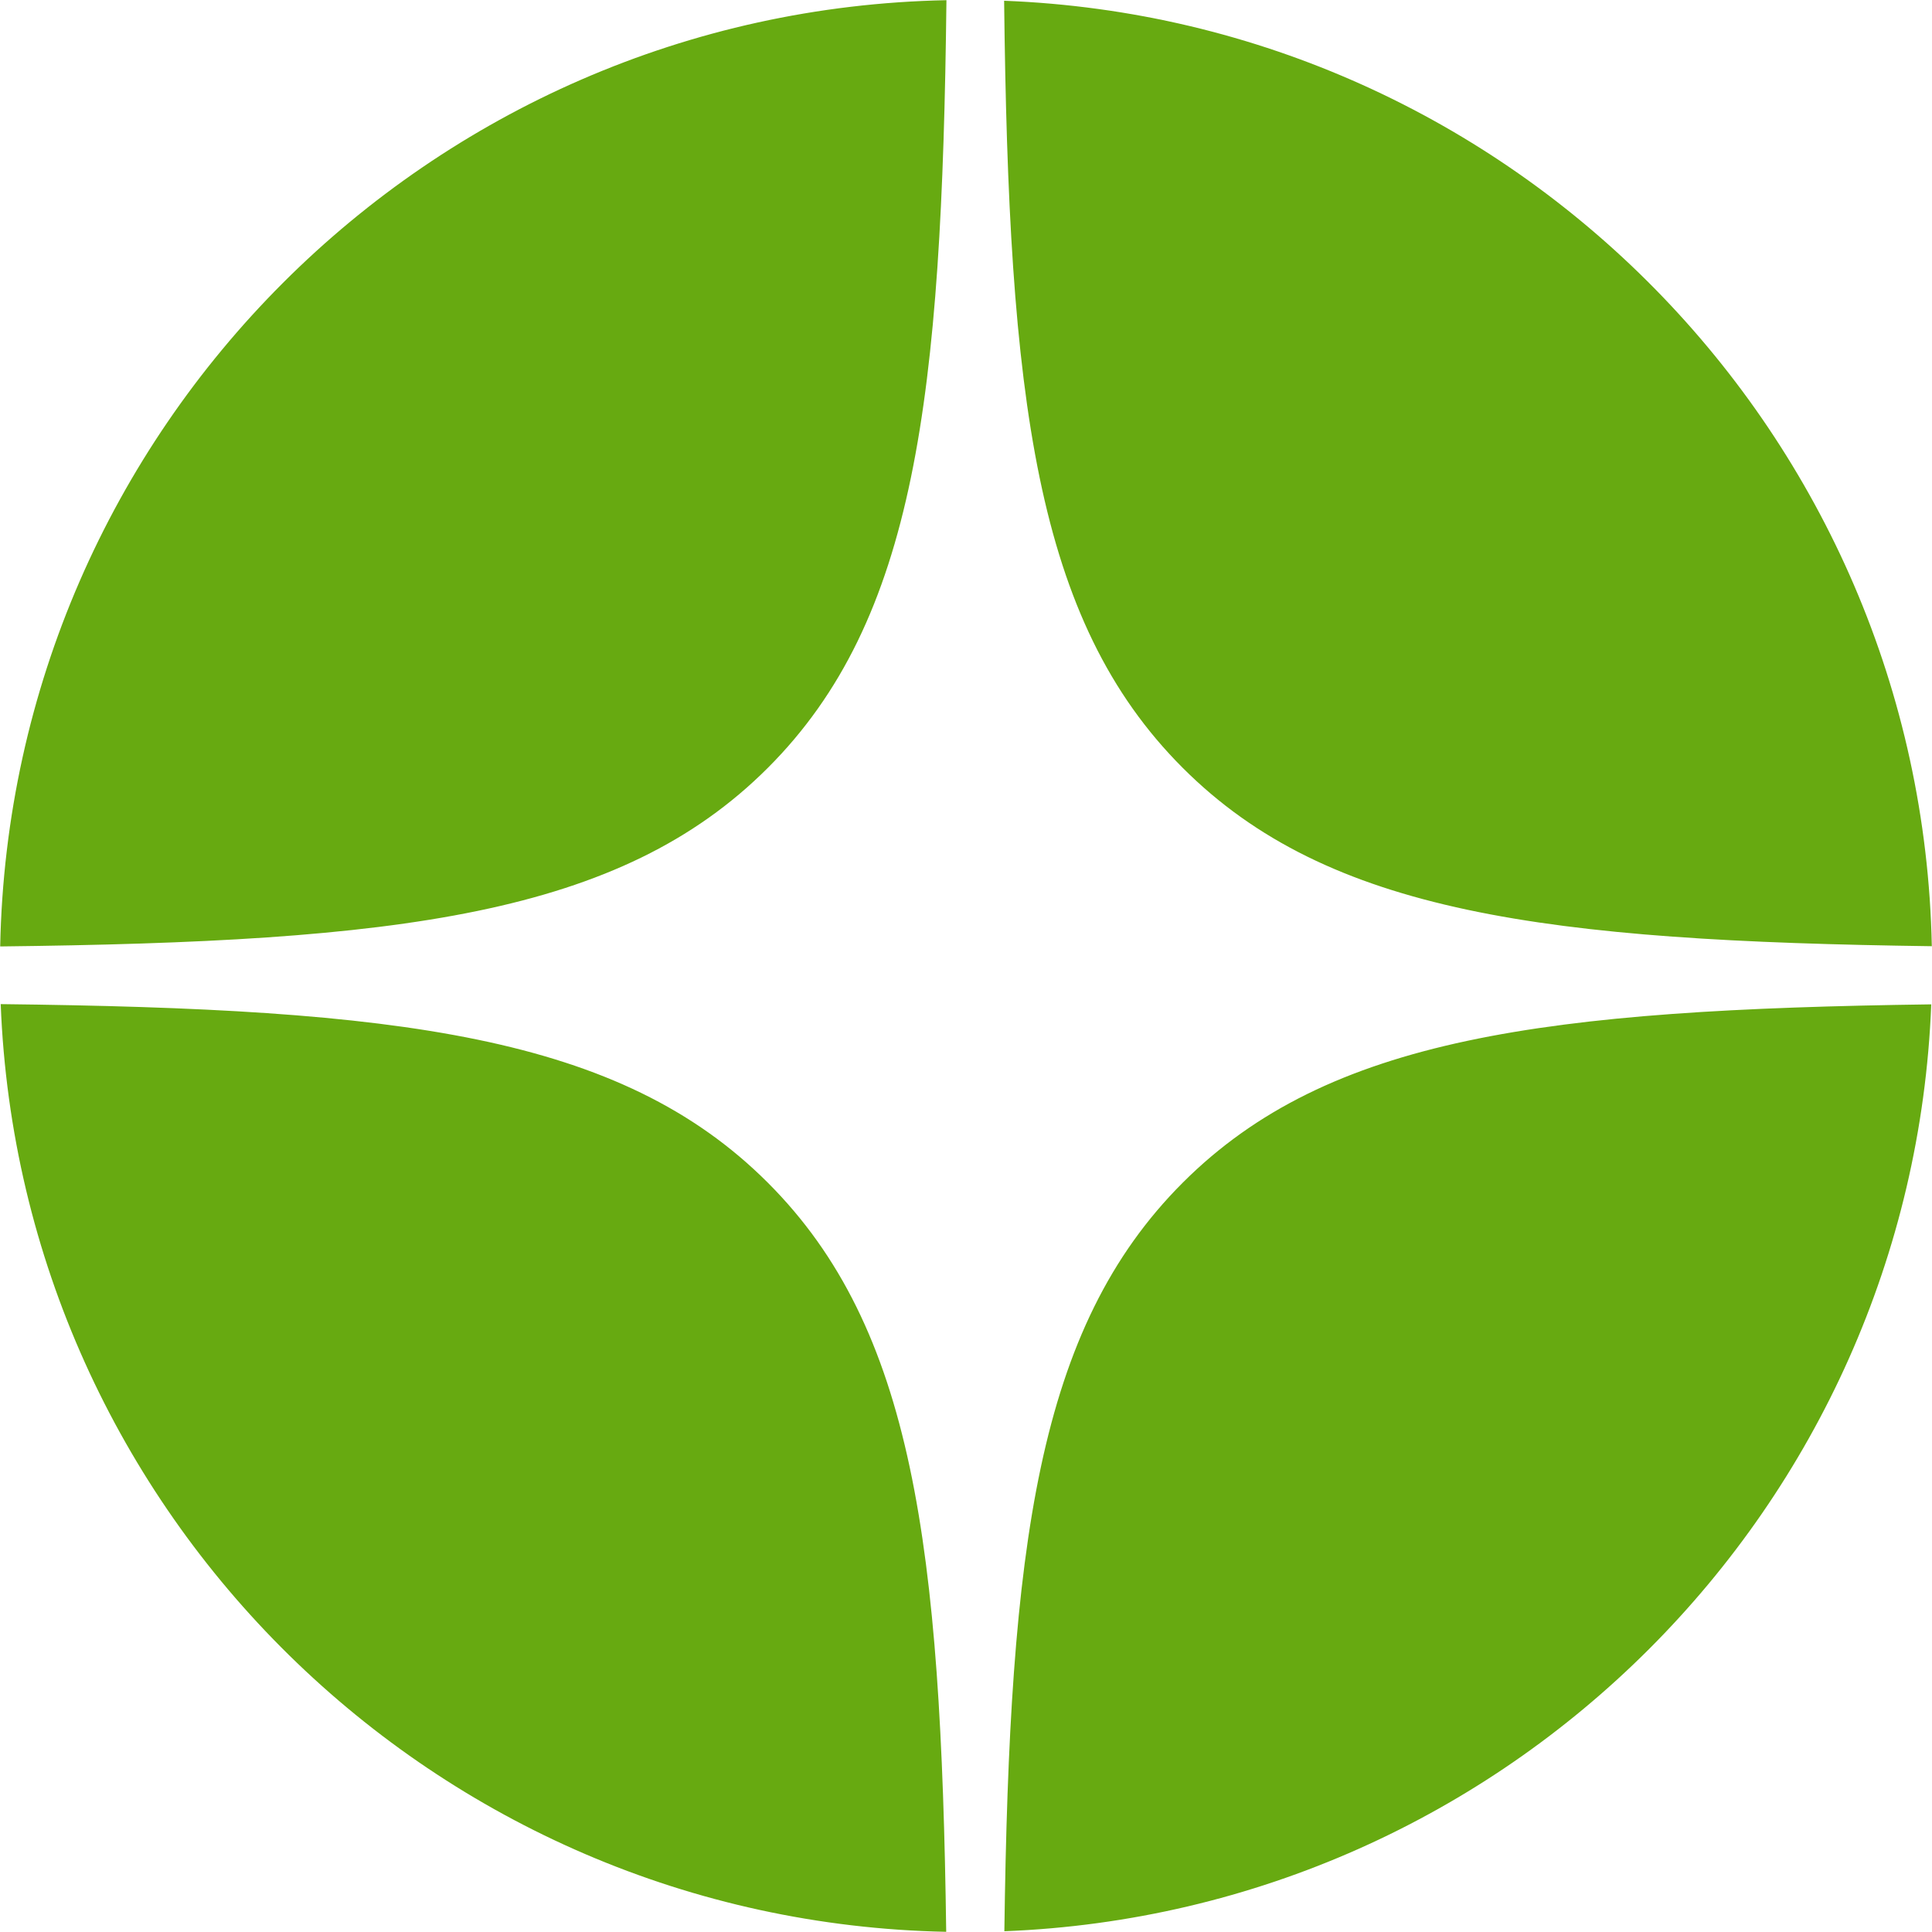
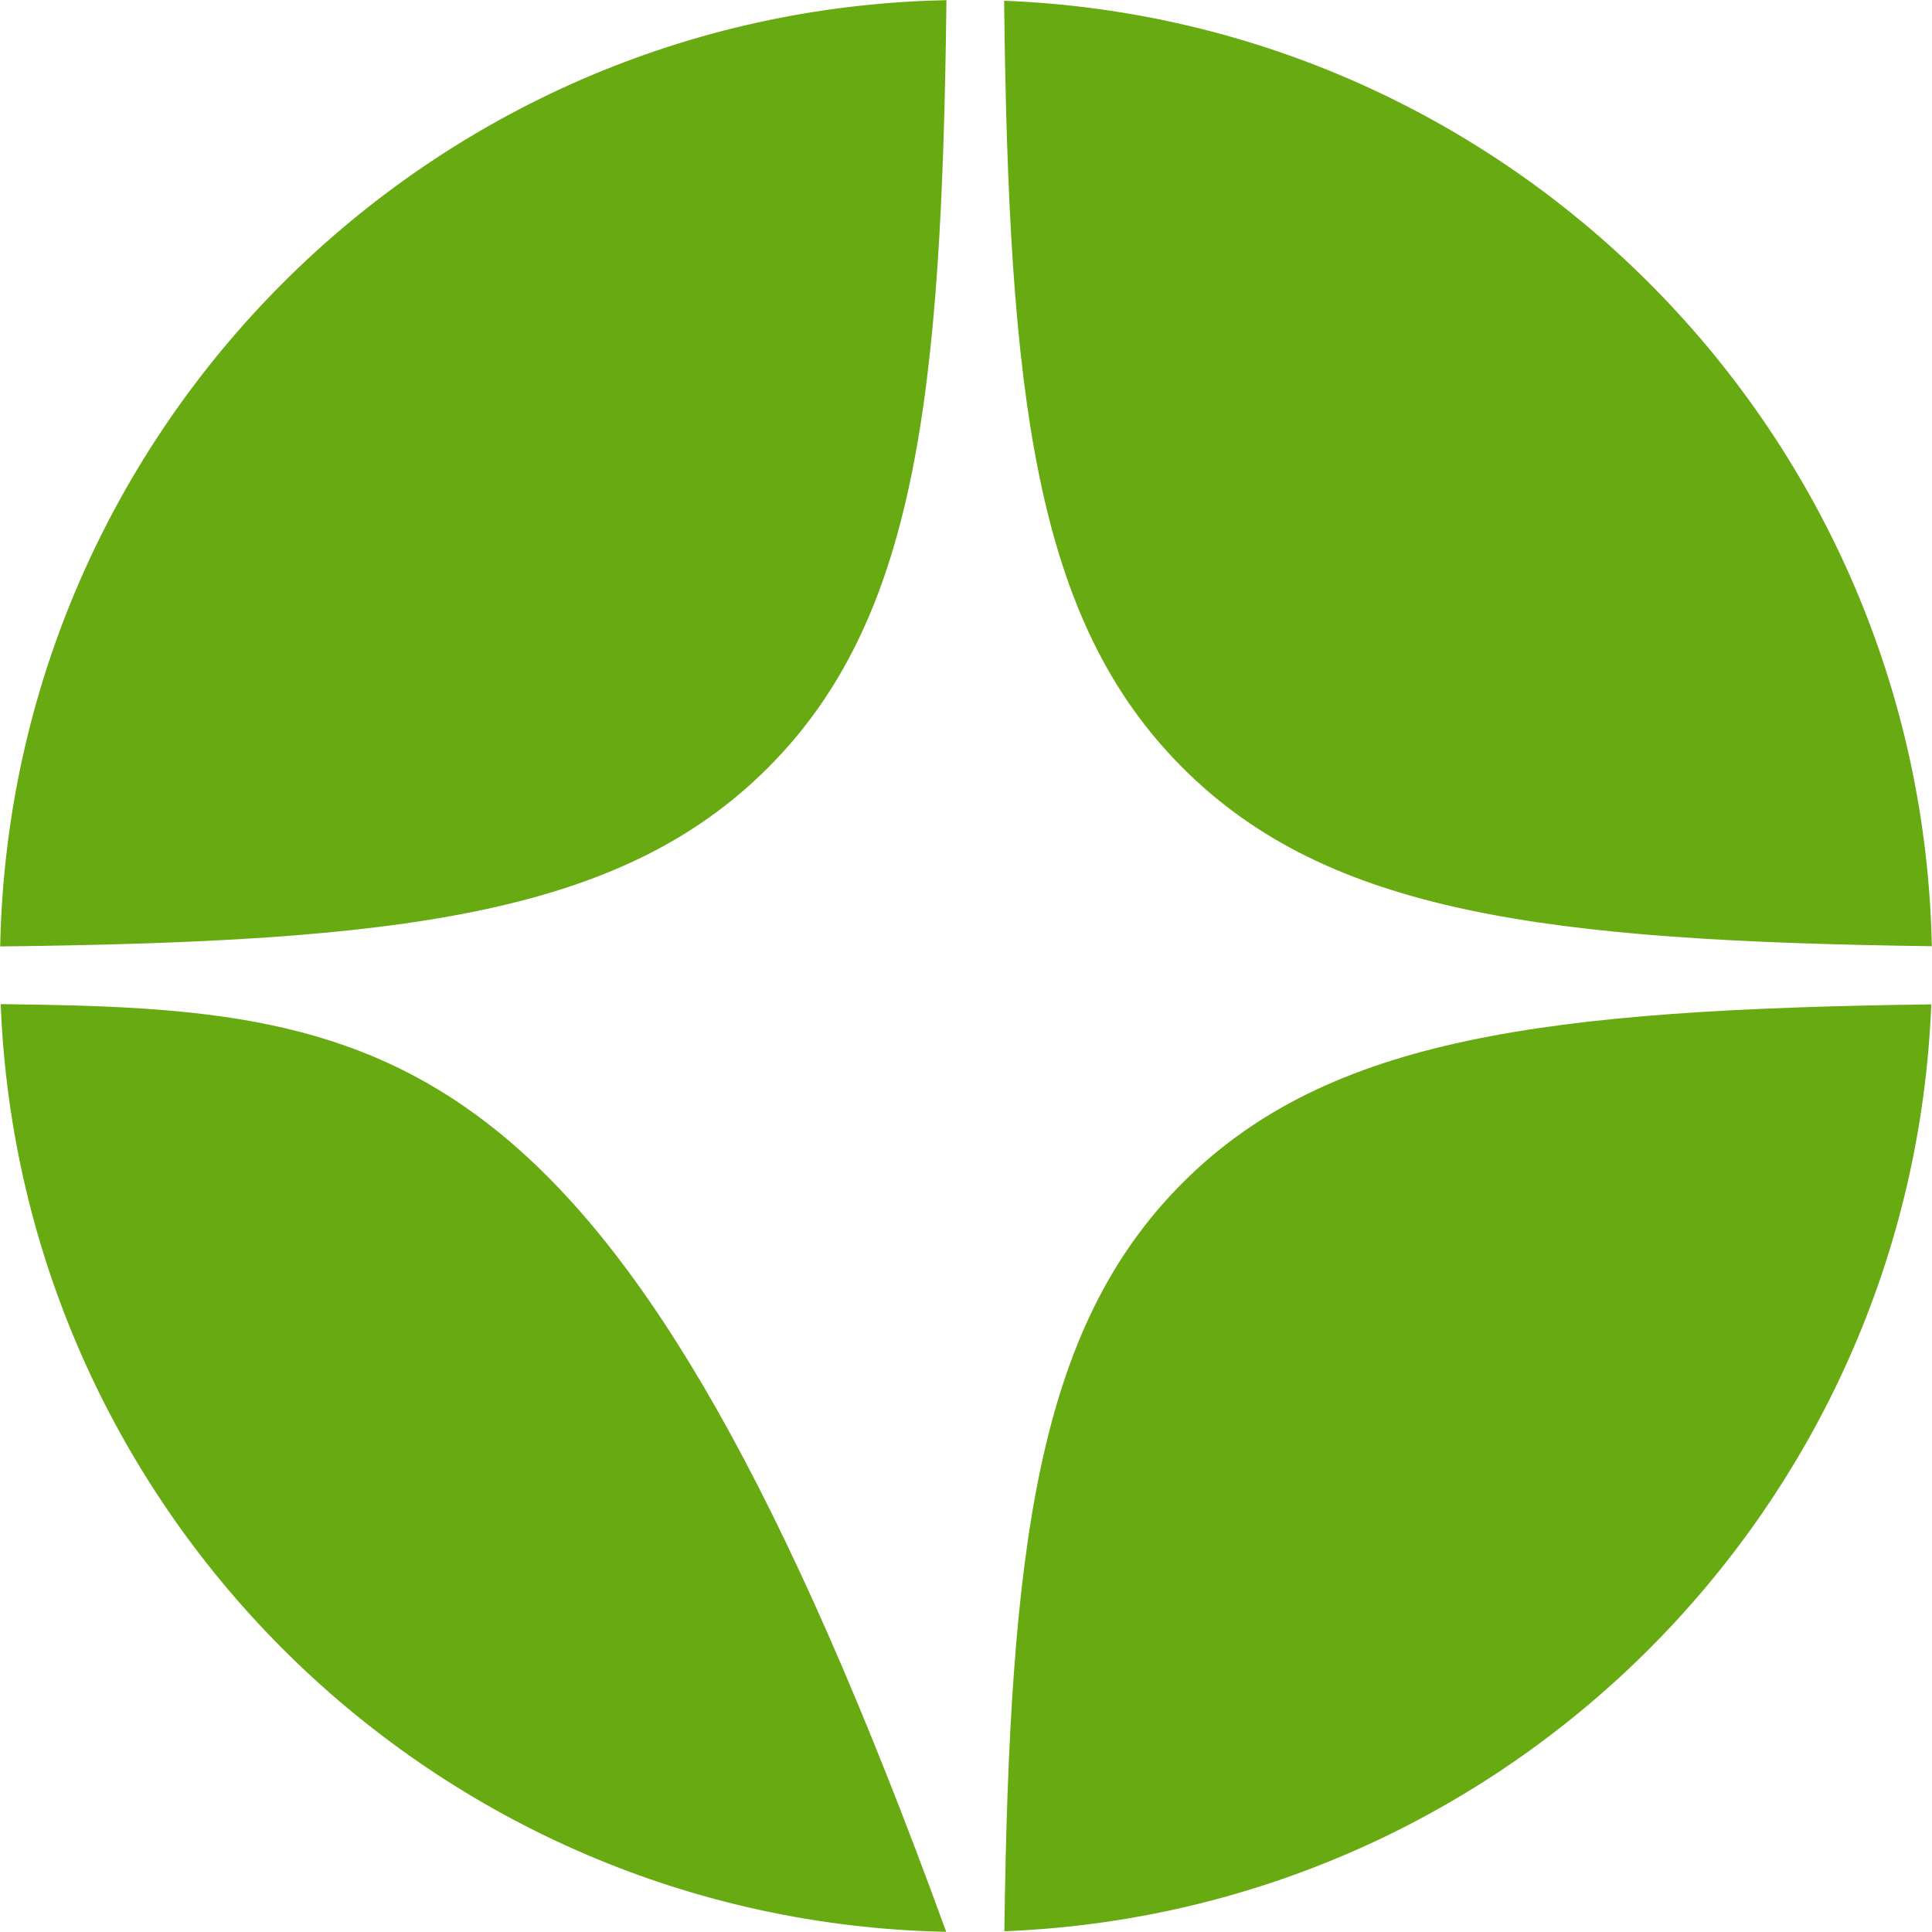
<svg xmlns="http://www.w3.org/2000/svg" width="41" height="41" viewBox="0 0 41 41" fill="none">
-   <path fill-rule="evenodd" clip-rule="evenodd" d="M0.004 20.085C8.435 19.988 13.154 19.436 16.295 16.295C19.436 13.154 19.988 8.435 20.085 0.004C9.092 0.222 0.222 9.093 0.004 20.085ZM21.309 0.016C21.406 8.44 21.959 13.156 25.099 16.295C28.19 19.387 32.811 19.97 40.996 20.08C40.777 9.222 32.117 0.435 21.309 0.016ZM40.984 21.314C32.806 21.425 28.189 22.009 25.099 25.099C22.009 28.189 21.424 32.807 21.314 40.984C31.988 40.567 40.567 31.989 40.984 21.314ZM20.08 40.996C19.97 32.811 19.387 28.191 16.295 25.099C13.155 21.959 8.439 21.407 0.015 21.309C0.435 32.117 9.222 40.778 20.08 40.996Z" fill="#67AA11" />
+   <path fill-rule="evenodd" clip-rule="evenodd" d="M0.004 20.085C8.435 19.988 13.154 19.436 16.295 16.295C19.436 13.154 19.988 8.435 20.085 0.004C9.092 0.222 0.222 9.093 0.004 20.085ZM21.309 0.016C21.406 8.44 21.959 13.156 25.099 16.295C28.19 19.387 32.811 19.97 40.996 20.08C40.777 9.222 32.117 0.435 21.309 0.016ZM40.984 21.314C32.806 21.425 28.189 22.009 25.099 25.099C22.009 28.189 21.424 32.807 21.314 40.984C31.988 40.567 40.567 31.989 40.984 21.314ZM20.08 40.996C13.155 21.959 8.439 21.407 0.015 21.309C0.435 32.117 9.222 40.778 20.08 40.996Z" fill="#67AA11" />
</svg>